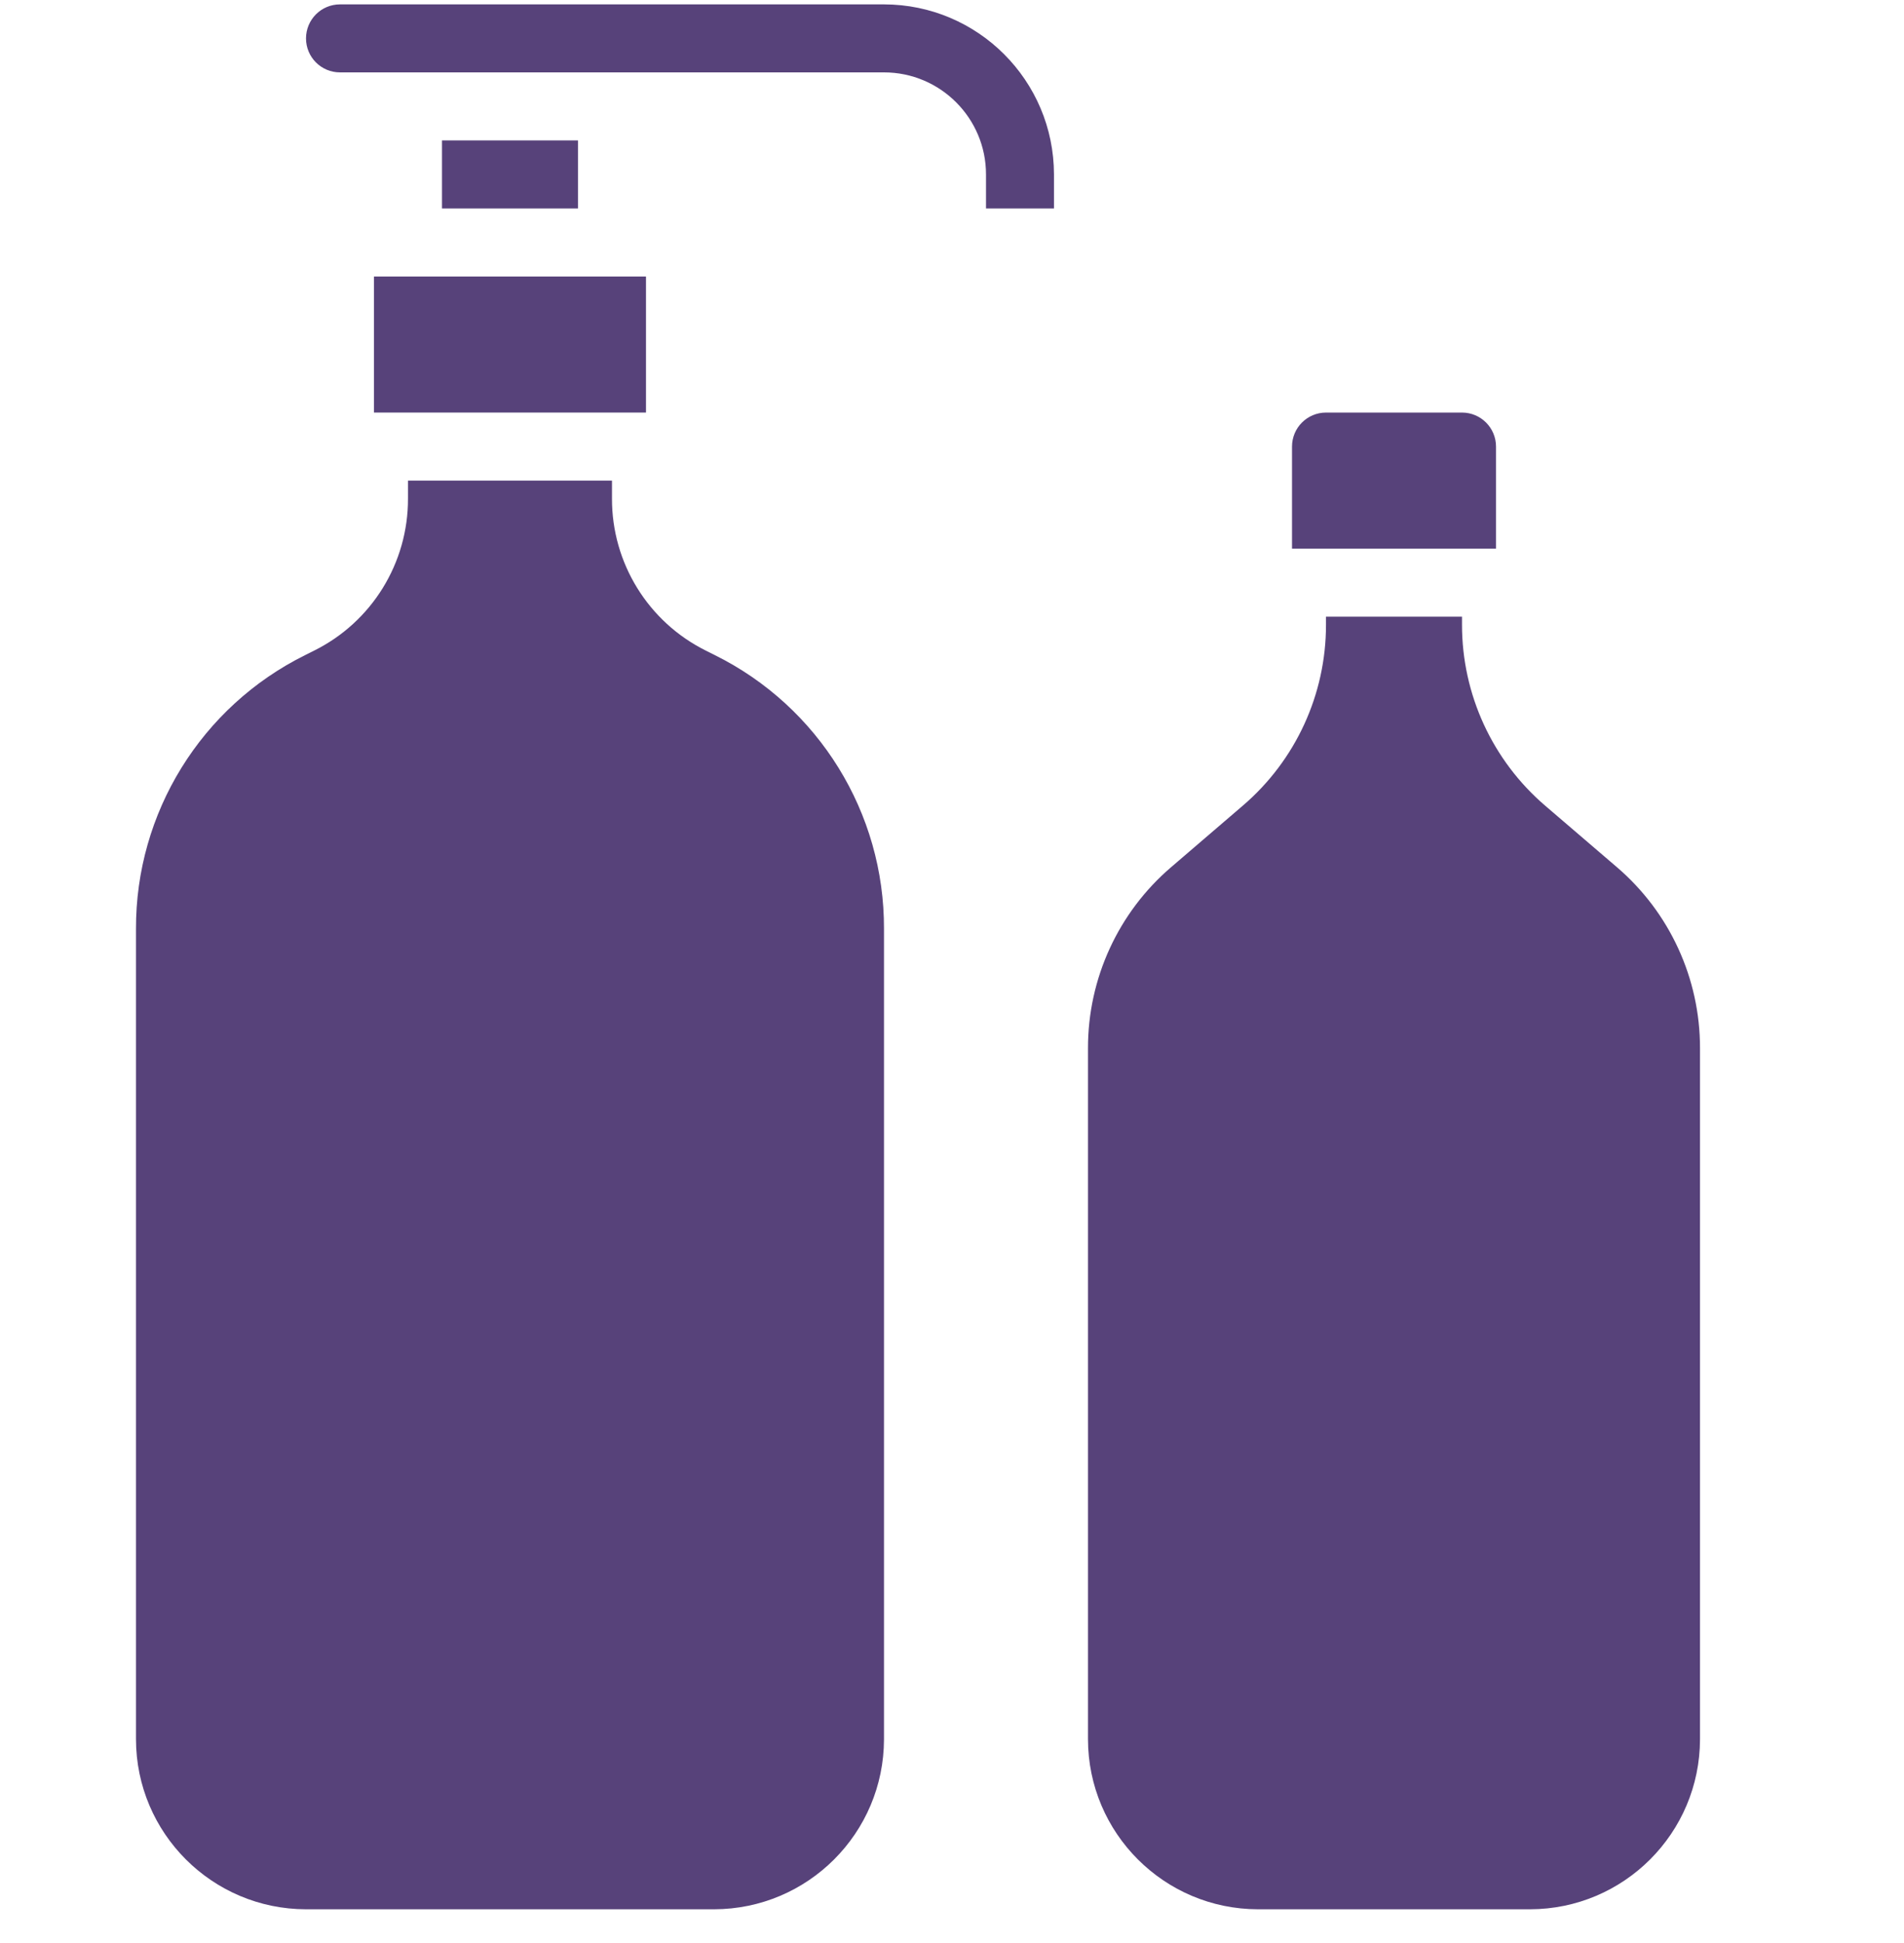
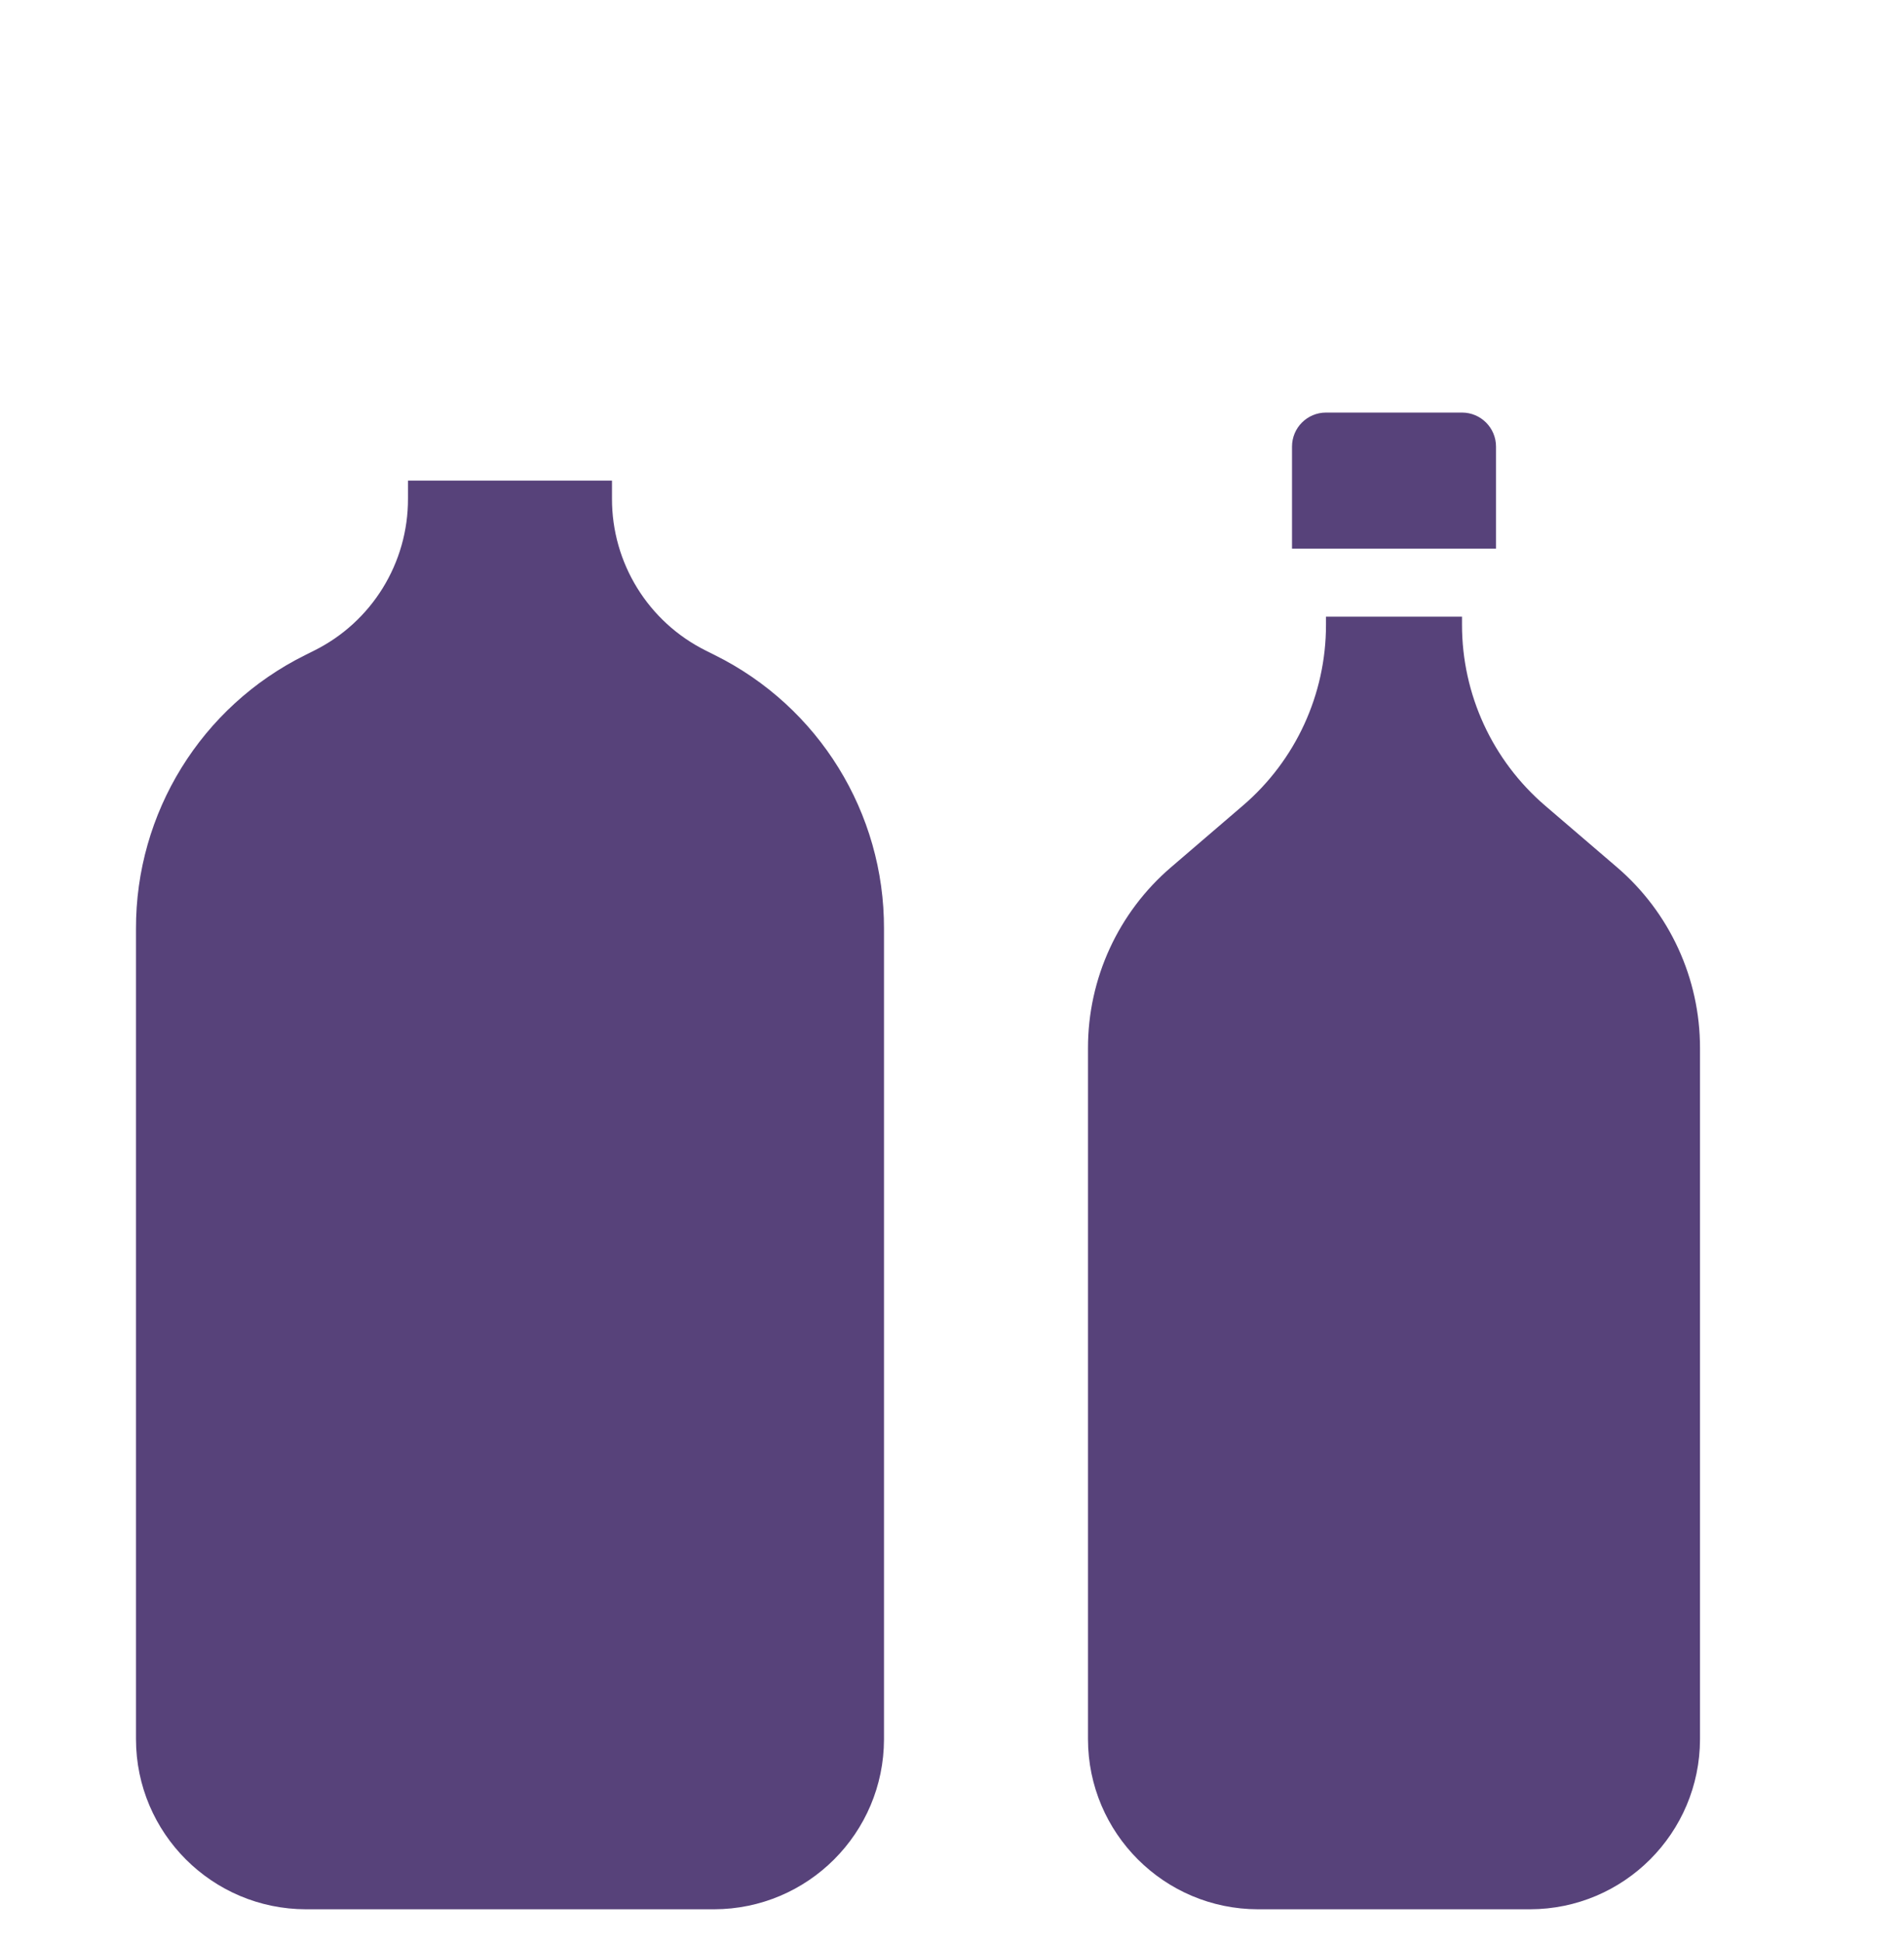
<svg xmlns="http://www.w3.org/2000/svg" width="50" height="51" viewBox="0 0 50 51" fill="none">
  <g clip-path="url(#clip0_941_2233)">
    <path d="M44.643 27.508C44.644 25.683 43.847 23.949 42.461 22.762L40.575 21.146C39.19 19.958 38.393 18.225 38.393 16.401V16.186H34.821V16.401C34.822 18.225 34.025 19.959 32.638 21.146L30.754 22.762C29.368 23.948 28.57 25.683 28.571 27.508V45.65C28.574 48.115 30.572 50.112 33.036 50.115H40.178C42.643 50.112 44.64 48.115 44.643 45.65V27.508ZM41.964 35.829C41.964 38.787 39.566 41.186 36.607 41.186C33.648 41.186 31.25 38.787 31.25 35.829V34.043C31.25 31.085 33.648 28.686 36.607 28.686C39.566 28.686 41.964 31.085 41.964 34.043V35.829Z" fill="#57427A" />
    <path d="M36.607 29.472C34.083 29.472 32.036 31.518 32.036 34.043V35.829C32.036 38.353 34.083 40.4 36.607 40.4C39.132 40.4 41.178 38.353 41.178 35.829V34.043C41.178 31.518 39.132 29.472 36.607 29.472Z" fill="#57427A" stroke="#57427A" stroke-width="2" />
    <path d="M38.393 10.829H34.822C34.328 10.829 33.929 11.229 33.929 11.722V14.4H39.286V11.722C39.286 11.229 38.886 10.829 38.393 10.829Z" fill="#57427A" />
-     <path d="M27.678 5.472V4.579C27.675 2.115 25.679 0.118 23.214 0.115H8.928C8.435 0.115 8.036 0.515 8.036 1.008C8.036 1.501 8.435 1.9 8.928 1.9H23.214C24.693 1.9 25.893 3.1 25.893 4.579V5.472H27.678Z" fill="#57427A" />
    <path d="M13.394 25.008L13.392 25.008C10.376 25.012 7.932 27.455 7.929 30.471V30.472V37.615C7.929 40.633 10.375 43.079 13.393 43.079C16.411 43.079 18.857 40.633 18.857 37.615L18.857 30.472L18.857 30.471C18.854 27.455 16.41 25.012 13.394 25.008Z" fill="#57427A" stroke="#57427A" stroke-width="2" />
-     <path d="M9.821 7.258H16.964V10.829H9.821V7.258Z" fill="#57427A" />
-     <path d="M11.607 3.686H15.178V5.472H11.607V3.686Z" fill="#57427A" />
    <path d="M23.214 24.383C23.225 21.336 21.501 18.548 18.771 17.195L18.539 17.079C17.023 16.327 16.066 14.779 16.071 13.086V12.615H10.714V13.086C10.72 14.779 9.763 16.327 8.246 17.079L8.014 17.195C5.284 18.548 3.561 21.336 3.571 24.383V45.651C3.574 48.115 5.572 50.112 8.036 50.115H18.75C21.214 50.112 23.211 48.115 23.214 45.651V24.383ZM19.643 37.615C19.643 41.067 16.845 43.865 13.393 43.865C9.941 43.865 7.143 41.067 7.143 37.615V30.472C7.143 27.02 9.941 24.222 13.393 24.222C16.845 24.222 19.643 27.02 19.643 30.472V37.615Z" fill="#57427A" />
  </g>
  <defs>
    <clipPath id="clip0_941_2233">
      <rect width="50" height="50" fill="white" transform="translate(0 0.115)" />
    </clipPath>
  </defs>
</svg>